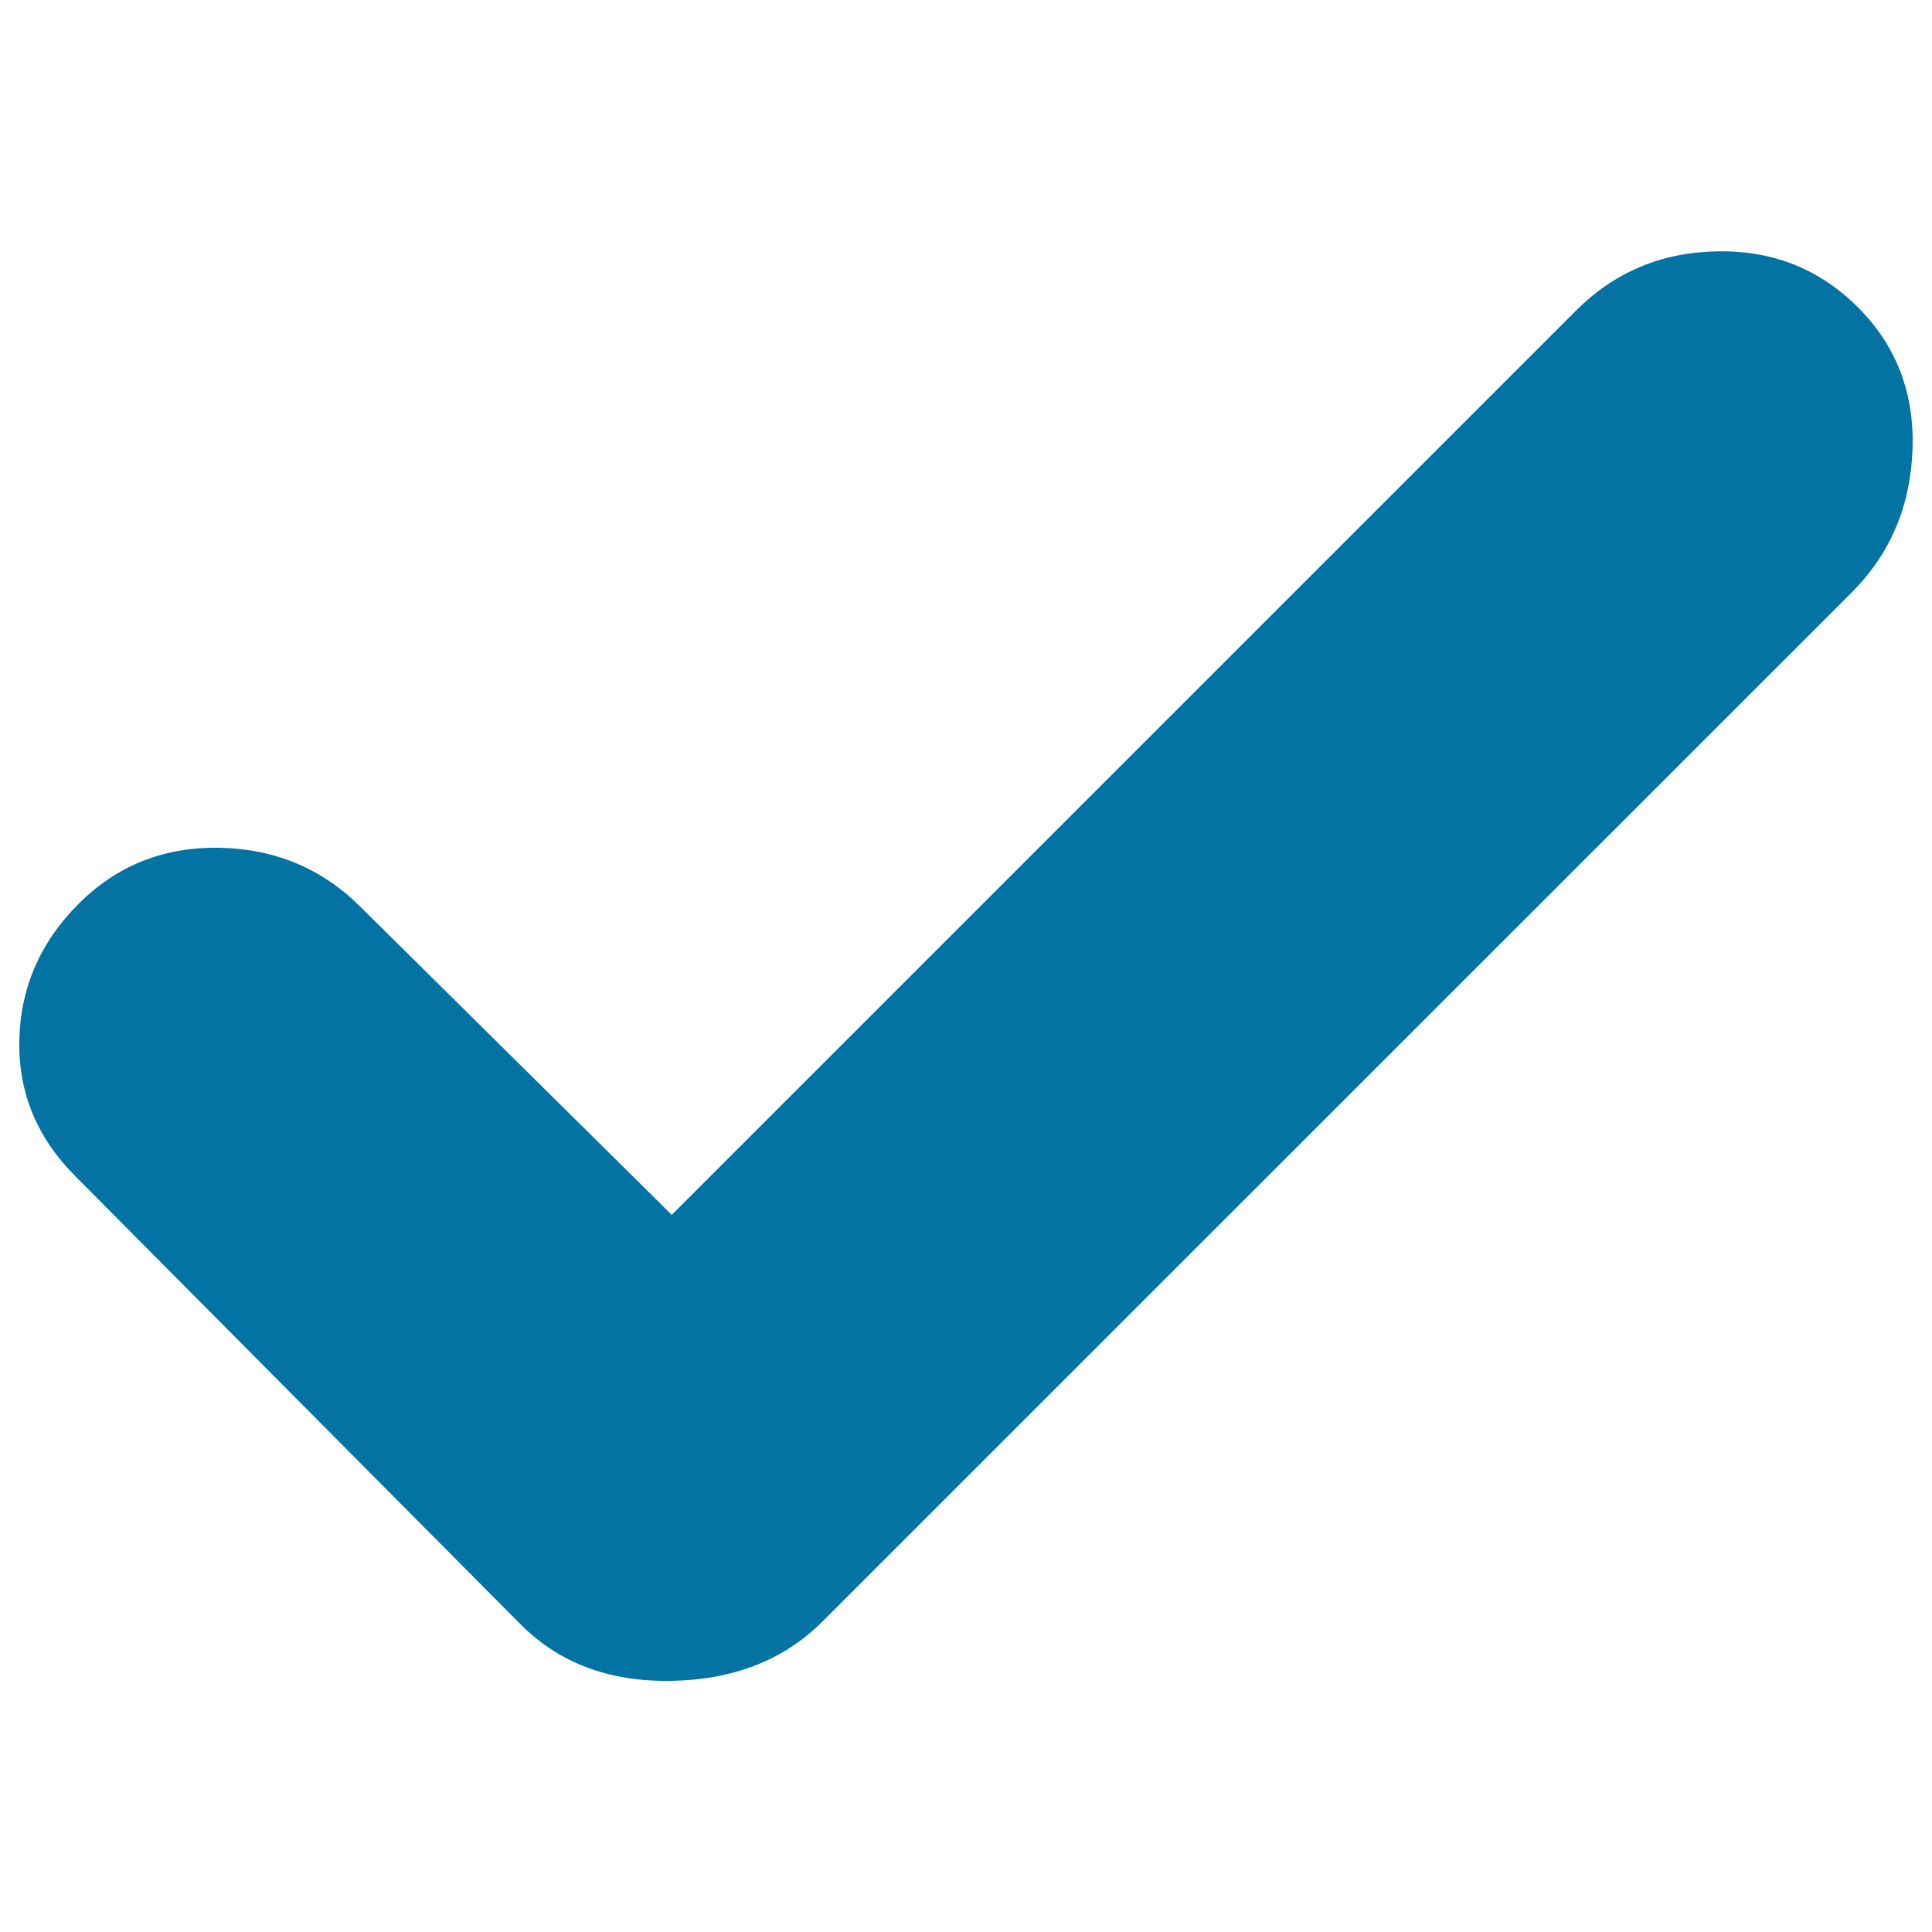
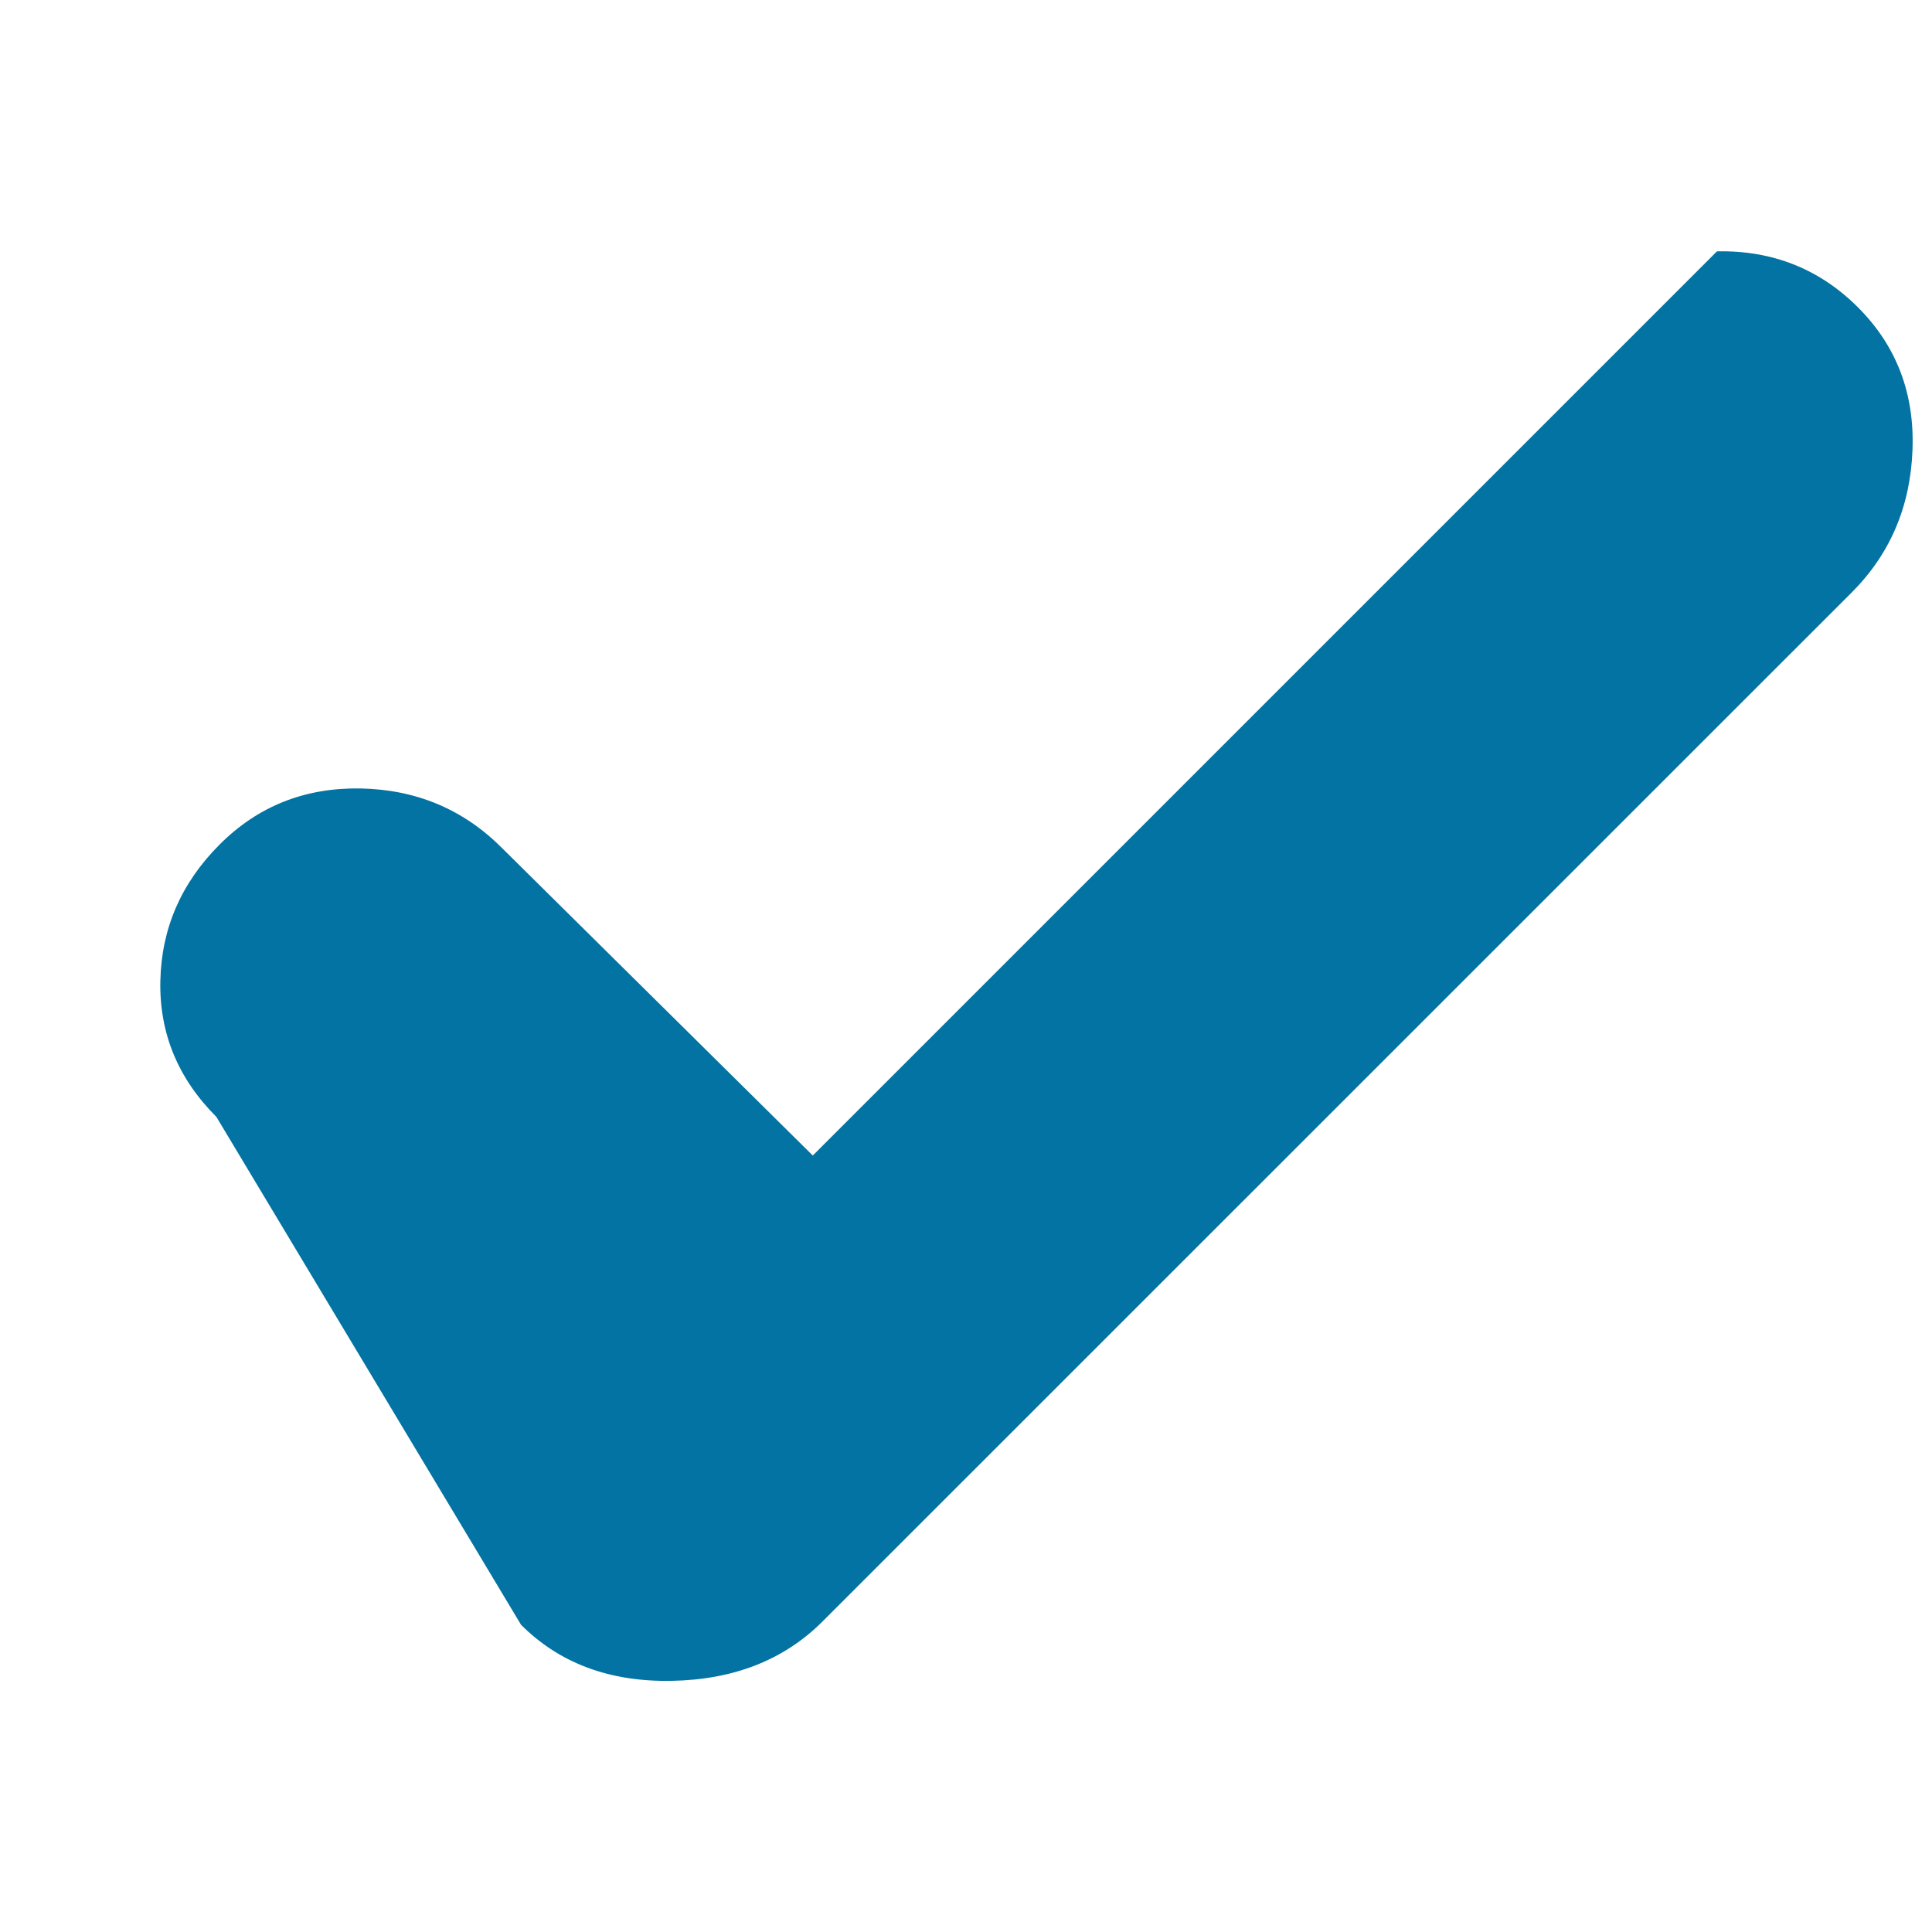
<svg xmlns="http://www.w3.org/2000/svg" viewBox="0 0 1000 1000" style="fill:#0273a2">
  <title>Yes SVG icon</title>
-   <path d="M958.4,306.7c19.9-19.9,30.4-44.5,31.5-73.8c1.1-29.3-8.3-53.9-28.2-73.8c-19.9-19.9-44.3-29.6-73-29c-28.8,0.5-53.1,10.8-73,30.7l-468,468l-161-159.3c-19.9-19.9-44.2-30.1-73-30.7c-28.8-0.5-53.1,9.1-73,29c-19.9,19.9-30.1,43.4-30.7,70.5c-0.6,27.1,9.1,50.6,29,70.5L269.7,841c19.9,19.9,45.9,29.6,78,29c32.1-0.6,58.1-10.8,78-30.7L958.4,306.7L958.4,306.7z" />
+   <path d="M958.4,306.7c19.9-19.9,30.4-44.5,31.5-73.8c1.1-29.3-8.3-53.9-28.2-73.8c-19.9-19.9-44.3-29.6-73-29l-468,468l-161-159.3c-19.9-19.9-44.2-30.1-73-30.7c-28.8-0.5-53.1,9.1-73,29c-19.9,19.9-30.1,43.4-30.7,70.5c-0.6,27.1,9.1,50.6,29,70.5L269.7,841c19.9,19.9,45.9,29.6,78,29c32.1-0.6,58.1-10.8,78-30.7L958.4,306.7L958.4,306.7z" />
</svg>